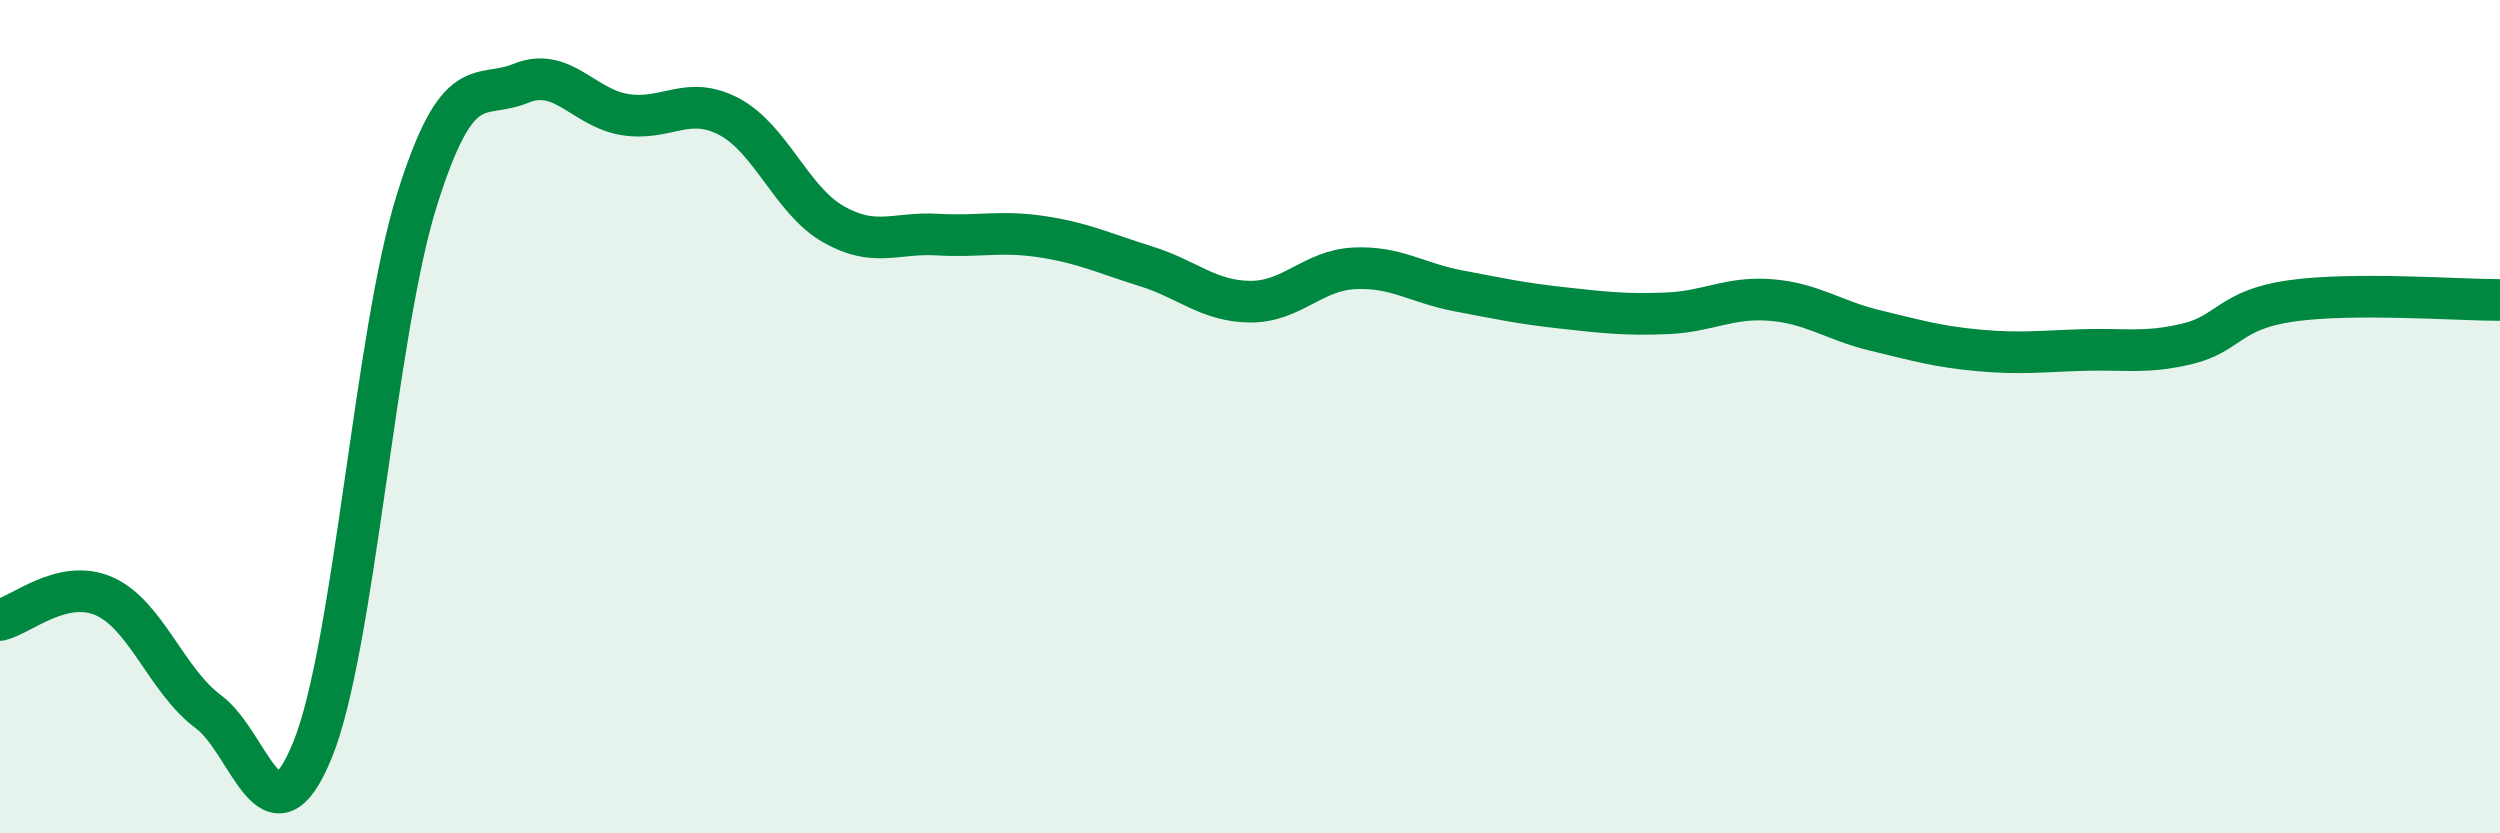
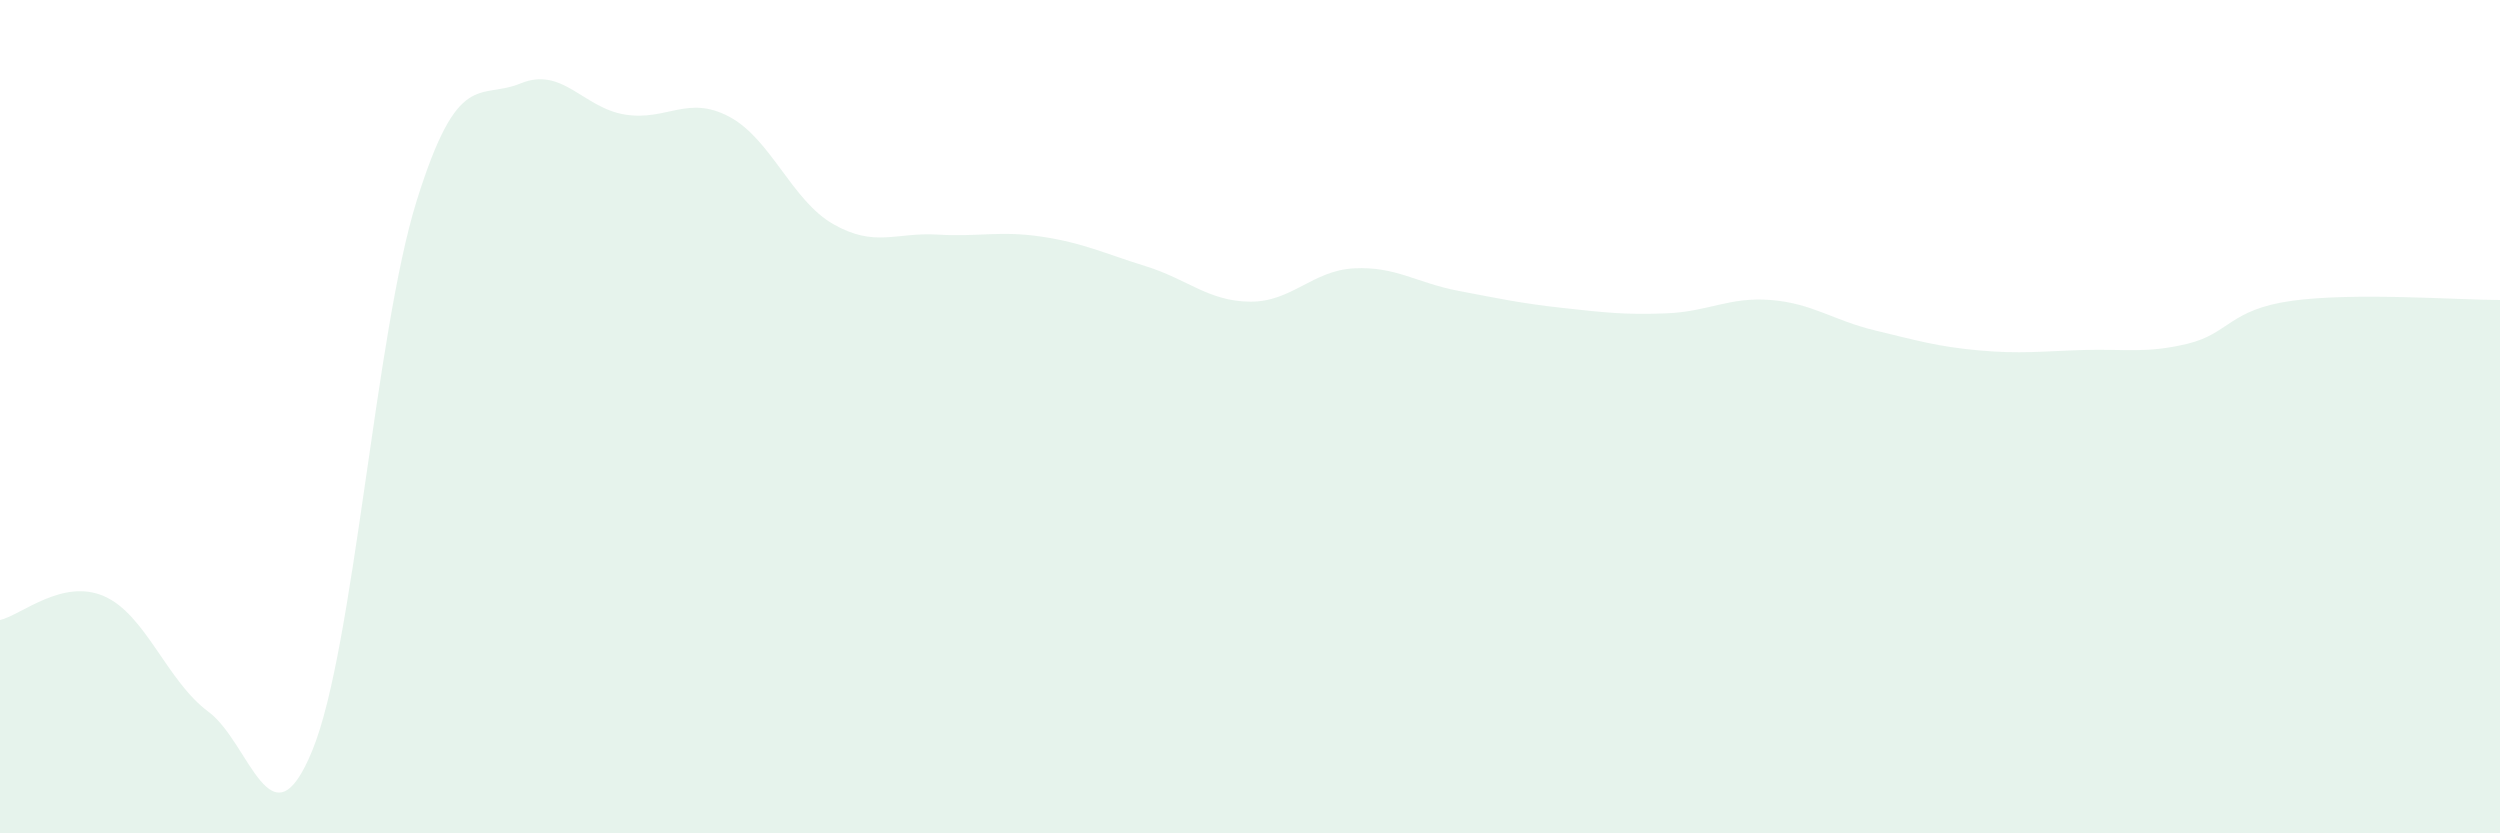
<svg xmlns="http://www.w3.org/2000/svg" width="60" height="20" viewBox="0 0 60 20">
  <path d="M 0,14.88 C 0.5,14.77 1.5,13.87 2.5,14.31 C 3.5,14.75 4,16.34 5,17.08 C 6,17.82 6.5,20.45 7.5,18 C 8.5,15.55 9,8.02 10,4.82 C 11,1.62 11.5,2.41 12.5,2 C 13.5,1.59 14,2.59 15,2.75 C 16,2.91 16.5,2.27 17.5,2.8 C 18.5,3.33 19,4.81 20,5.38 C 21,5.95 21.5,5.57 22.5,5.63 C 23.5,5.69 24,5.53 25,5.68 C 26,5.83 26.5,6.08 27.5,6.39 C 28.5,6.7 29,7.23 30,7.24 C 31,7.25 31.5,6.49 32.5,6.44 C 33.5,6.39 34,6.79 35,6.98 C 36,7.17 36.5,7.28 37.5,7.39 C 38.5,7.5 39,7.56 40,7.52 C 41,7.48 41.5,7.12 42.5,7.2 C 43.5,7.28 44,7.69 45,7.93 C 46,8.17 46.5,8.32 47.5,8.41 C 48.5,8.5 49,8.43 50,8.4 C 51,8.37 51.5,8.49 52.5,8.25 C 53.5,8.01 53.5,7.43 55,7.22 C 56.5,7.01 59,7.2 60,7.2L60 20L0 20Z" fill="#008740" opacity="0.1" stroke-linecap="round" stroke-linejoin="round" />
-   <path d="M 0,14.88 C 0.5,14.77 1.5,13.87 2.5,14.31 C 3.5,14.75 4,16.34 5,17.08 C 6,17.82 6.5,20.45 7.5,18 C 8.5,15.55 9,8.02 10,4.82 C 11,1.62 11.5,2.41 12.5,2 C 13.5,1.59 14,2.59 15,2.75 C 16,2.91 16.5,2.27 17.5,2.8 C 18.5,3.33 19,4.81 20,5.38 C 21,5.95 21.5,5.57 22.5,5.63 C 23.5,5.69 24,5.53 25,5.68 C 26,5.83 26.5,6.08 27.5,6.39 C 28.5,6.7 29,7.23 30,7.24 C 31,7.25 31.5,6.49 32.5,6.44 C 33.5,6.39 34,6.79 35,6.98 C 36,7.17 36.5,7.28 37.5,7.39 C 38.5,7.5 39,7.56 40,7.52 C 41,7.48 41.5,7.12 42.5,7.2 C 43.5,7.28 44,7.69 45,7.93 C 46,8.17 46.5,8.32 47.5,8.41 C 48.5,8.5 49,8.43 50,8.4 C 51,8.37 51.5,8.49 52.5,8.25 C 53.5,8.01 53.5,7.43 55,7.22 C 56.5,7.01 59,7.2 60,7.2" stroke="#008740" stroke-width="1" fill="none" stroke-linecap="round" stroke-linejoin="round" />
</svg>